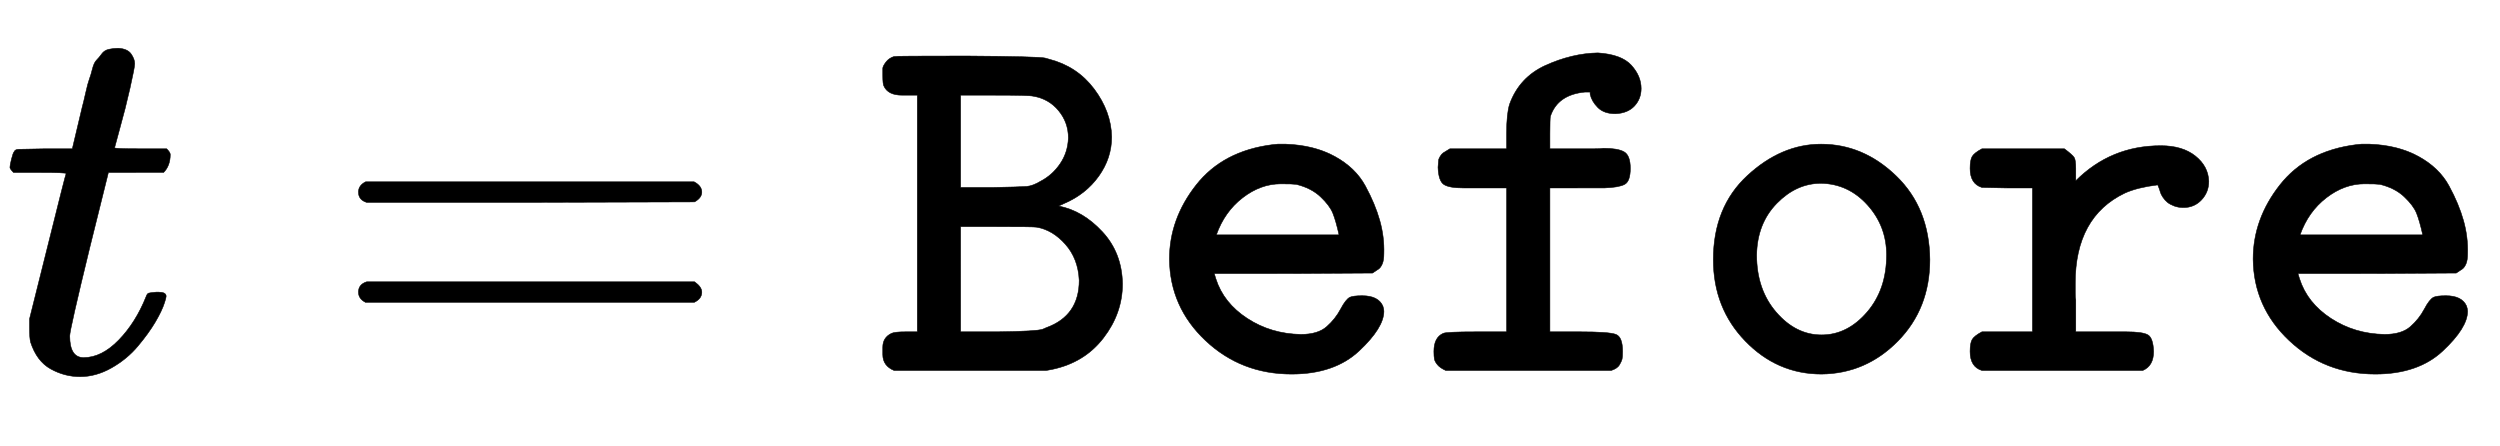
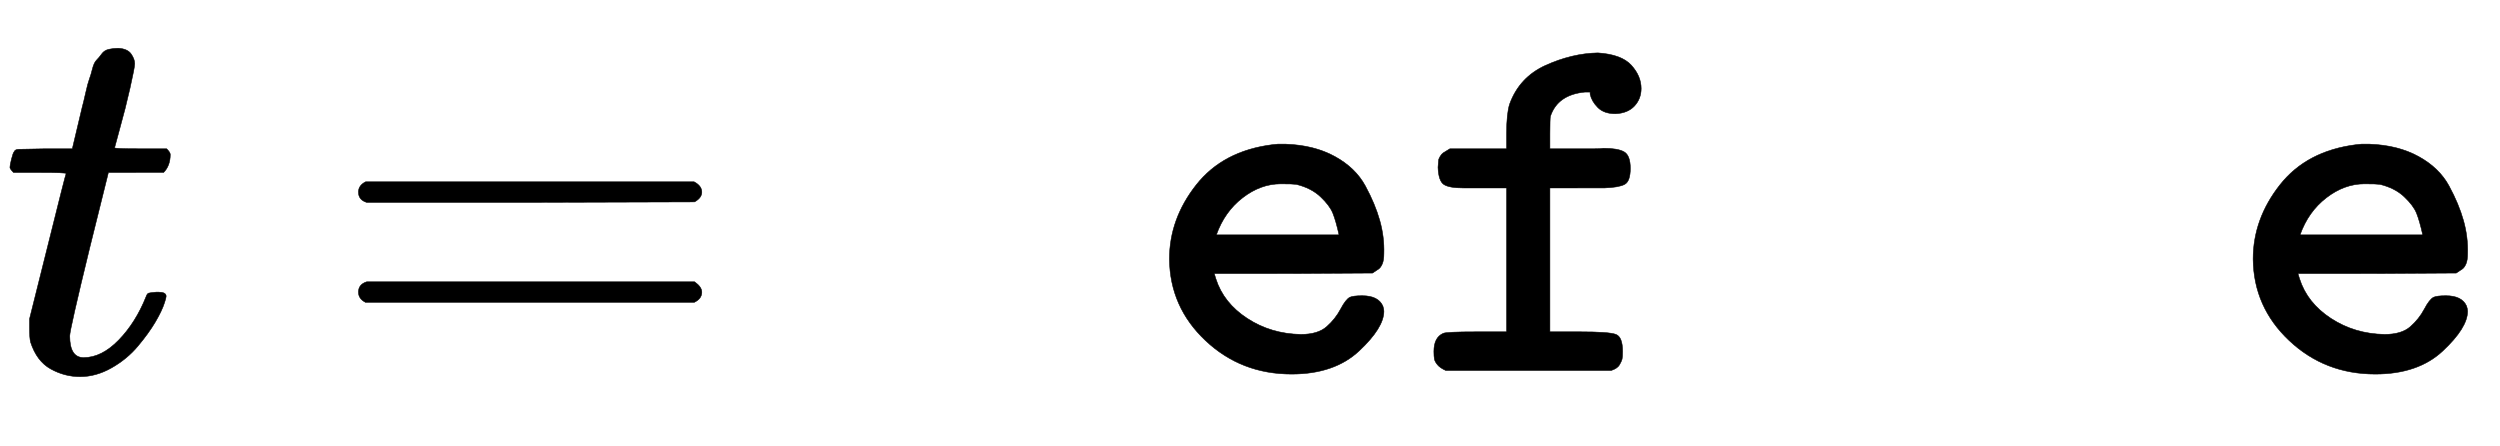
<svg xmlns="http://www.w3.org/2000/svg" xmlns:xlink="http://www.w3.org/1999/xlink" width="11.261ex" height="2.009ex" style="vertical-align:-.338ex" viewBox="0 -719.6 4848.6 865.1" aria-labelledby="MathJax-SVG-1-Title">
  <defs aria-hidden="true">
    <path stroke-width="1" id="a" d="M26 385q-7 7-7 10 0 4 3 16t5 14q2 5 9 5t51 1h53l19 80q3 11 7 29t7 26 6 20 8 17 10 12 14 9 18 2q18-1 25-11t7-19q0-7-9-47t-20-79l-10-37q0-2 50-2h51q7-7 7-11 0-22-13-35H210l-36-145Q135 80 135 68q0-42 27-42 35 0 68 34t53 84q2 6 5 7t15 2h4q15 0 15-8 0-3-3-12-5-16-18-38t-34-47-51-42-61-17q-30 0-57 15T59 56q-2 8-2 27v18l35 140q35 141 36 142 0 2-51 2H26z" />
    <path stroke-width="1" id="b" d="M56 347q0 13 14 20h637q15-8 15-20 0-11-14-19l-318-1H72q-16 5-16 20zm0-194q0 15 16 20h636q14-10 14-20 0-13-15-20H70q-14 7-14 20z" />
-     <path stroke-width="1" id="c" d="M39 1q-22 9-22 31v14q0 19 17 27 6 3 27 3h23v459H54q-27 0-35 18-2 4-2 20v14q0 4 6 12t16 11q1 1 140 1 141-1 153-4l7-2q55-14 88-58t34-93q0-41-25-76t-67-53l-11-5q47-9 85-50t39-101q0-57-37-105T345 3l-11-2H39zm270 532q-7 2-75 2h-66V356h62q54 1 66 2t27 10q23 12 38 34t16 50q0 30-19 53t-49 28zm89-357q-2 42-27 70t-56 33q-5 1-78 1h-69V76h71q77 1 88 5 2 1 7 3 64 23 64 92z" />
    <path stroke-width="1" id="d" d="M48 217q0 78 52 144t148 78l10 1h16q55-2 95-24t59-57 28-67 8-64q0-13-3-20t-7-10-12-8l-154-1H135l3-10q15-47 61-77t104-31q33 0 50 15t27 34 18 23q6 3 24 3 31 0 40-20 2-6 2-10 0-32-48-77T285-6q-98 0-167 65T48 217zm329 47q-6 27-12 42t-24 32-47 24q-6 1-30 1-39 0-74-27t-51-72h238z" />
    <path stroke-width="1" id="e" d="M43 395q1 10 1 13t3 8 6 7 13 8h110v30q0 39 6 57 19 52 70 75t101 24q46-3 65-24t19-45q0-20-13-34t-37-15q-22 0-34 12t-15 26v4h-10q-53-5-67-47-1-4-1-34v-29h86q12 0 18 1 28 0 40-7t12-32-11-31-40-7H260V76h59q56 0 69-5t13-33q0-11-1-15t-5-11-16-11H58Q47 6 42 12t-6 11-1 15q0 27 18 35 6 3 64 3h59v279H93q-29 0-39 7t-11 33z" />
-     <path stroke-width="1" id="f" d="M52 216q0 102 66 163t143 61q82 0 146-62t65-162q0-95-62-158T262-6q-86 0-148 64T52 216zm336 9q0 56-37 97t-90 42q-48 0-86-39t-39-100q0-67 38-111t88-44 88 44 38 111z" />
-     <path stroke-width="1" id="g" d="M327 76q32 0 42-6t11-32q0-28-21-37H47Q24 8 24 38q0 16 4 23t19 15h98v279H96l-49 1q-23 7-23 37 0 16 4 23t19 15h160q16-12 19-17t3-21v-24q68 68 165 68 42 0 67-20t26-49q0-21-14-36t-35-15q-10 0-18 3t-13 7-9 10-5 10-3 9l-2 5q-40-5-64-16-96-46-96-175v-19q0-10 1-13V76h98z" />
  </defs>
  <g stroke="currentColor" fill="currentColor" stroke-width="0" transform="matrix(1 0 0 -1 0 0)" aria-hidden="true">
    <use xlink:href="#a" />
    <use xlink:href="#b" x="639" />
    <g transform="translate(1695,0)">
      <use xlink:href="#c" />
      <use xlink:href="#d" x="525" />
      <use xlink:href="#e" x="1051" />
      <use xlink:href="#f" x="1576" />
      <use xlink:href="#g" x="2102" />
      <use xlink:href="#d" x="2627" />
    </g>
  </g>
</svg>